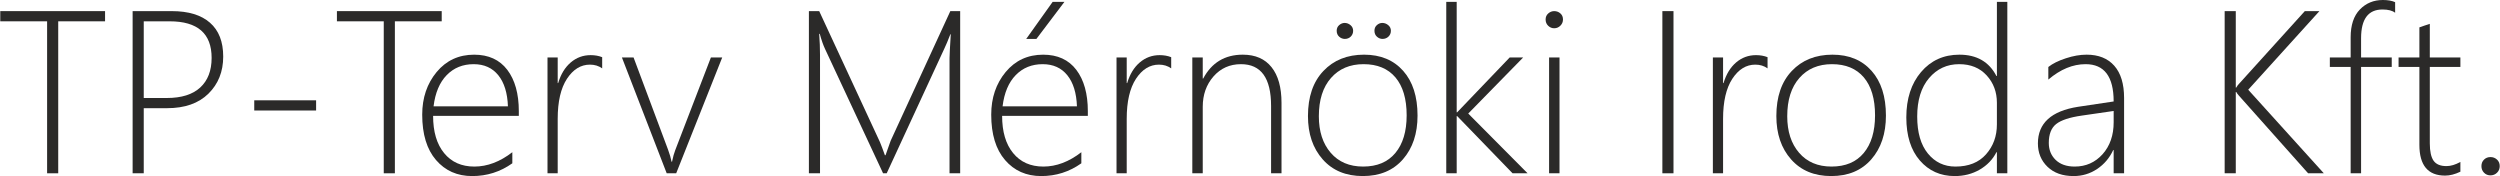
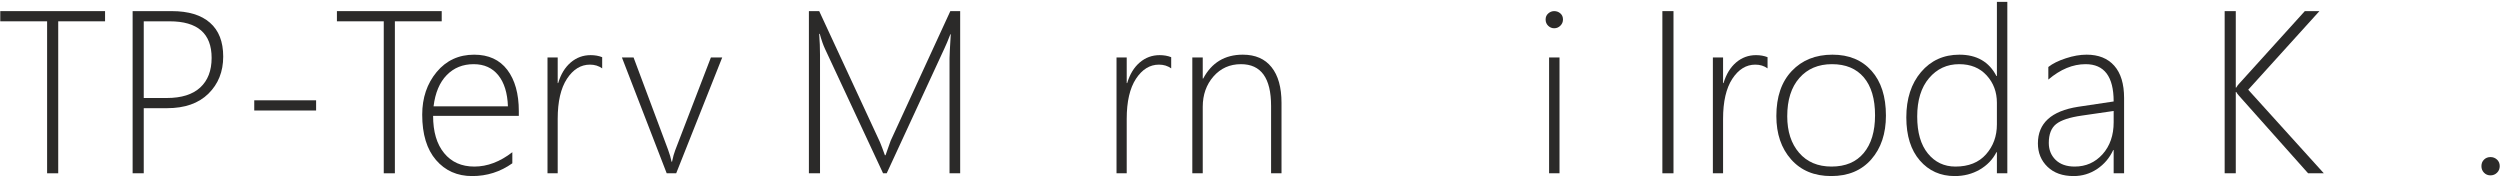
<svg xmlns="http://www.w3.org/2000/svg" xml:space="preserve" width="3067px" height="216px" version="1.1" style="shape-rendering:geometricPrecision; text-rendering:geometricPrecision; image-rendering:optimizeQuality; fill-rule:evenodd; clip-rule:evenodd" viewBox="0 0 3830.09 269.8">
  <defs>
    <style type="text/css">
   
    .fil0 {fill:#2B2A29;fill-rule:nonzero}
   
  </style>
  </defs>
  <g id="Layer_x0020_1">
    <polygon class="fil0" points="88.81,32.66 88.81,265.54 71.77,265.54 71.77,32.66 0,32.66 0,17.04 160.58,17.04 160.58,32.66 " />
    <path id="_1" class="fil0" d="M219.86 165.78l0 99.76 -17.04 0 0 -248.5 59.94 0c25.56,0 45.08,5.92 58.57,17.75 13.55,11.83 20.3,29.11 20.3,51.89 0,23.07 -7.57,42.01 -22.66,56.86 -15.09,14.85 -36.21,22.24 -63.37,22.24l-35.74 0zm0 -133.12l0 117.5 35.39 0c22.42,0 39.46,-5.32 51.12,-16.03 11.65,-10.71 17.51,-25.86 17.51,-45.38 0,-37.39 -21.42,-56.09 -64.32,-56.09l-39.7 0z" />
    <polygon id="_2" class="fil0" points="389.2,169.33 389.2,153.71 483.98,153.71 483.98,169.33 " />
    <polygon id="_3" class="fil0" points="604.68,32.66 604.68,265.54 587.64,265.54 587.64,32.66 515.87,32.66 515.87,17.04 676.45,17.04 676.45,32.66 " />
    <path id="_4" class="fil0" d="M663.26 177.5c0,24.38 5.62,43.43 16.92,57.15 11.24,13.73 26.68,20.59 46.33,20.59 19.82,0 39.22,-7.33 58.16,-22.01l0 16.98c-18.34,13.08 -38.87,19.59 -61.53,19.59 -22.84,0 -41.36,-8.22 -55.44,-24.61 -14.09,-16.39 -21.13,-39.53 -21.13,-69.47 0,-25.85 7.4,-47.62 22.13,-65.38 14.73,-17.69 33.85,-26.56 57.45,-26.56 22.07,0 38.99,7.75 50.77,23.19 11.77,15.5 17.69,36.63 17.69,63.43l0 7.1 -131.35 0zm114.66 -14.56c-0.71,-20.41 -5.62,-36.32 -14.73,-47.63 -9.11,-11.3 -21.71,-16.98 -37.75,-16.98 -16.62,0 -30.41,5.57 -41.3,16.75 -10.88,11.12 -17.63,27.1 -20.17,47.86l113.95 0z" />
    <path id="_5" class="fil0" d="M922.35 104.78c-5.33,-3.84 -11.54,-5.74 -18.76,-5.74 -13.96,0 -25.67,7.22 -35.2,21.66 -9.47,14.44 -14.2,34.97 -14.2,61.47l0 83.37 -15.62 0 0 -177.5 15.62 0 0 39.29 0.71 0c4.02,-13.55 10.47,-24.09 19.23,-31.6 8.81,-7.51 18.99,-11.24 30.53,-11.24 6.57,0 12.48,1.06 17.69,3.14l0 17.15z" />
    <path id="_6" class="fil0" d="M1035.77 265.54l-14.55 0 -68.64 -177.5 17.87 0 52.84 141.29c2.54,6.8 4.32,12.96 5.38,18.52l0.71 0c1.48,-7.28 3.14,-13.2 4.97,-17.87l54.61 -141.94 17.34 0 -70.53 177.5z" />
    <path id="_7" class="fil0" d="M1454.61 265.54l0 -176.44c0,-4.26 0.65,-16.44 1.9,-36.56l-0.65 0c-3.61,9.41 -6.63,16.63 -9.06,21.65l-88.45 191.35 -5.56 0 -88.81 -190.28c-2.9,-6.09 -5.62,-13.9 -8.17,-23.37l-0.89 0c0.83,11.06 1.25,22.13 1.25,33.07l0 180.58 -17.04 0 0 -248.5 15.79 0 92.84 200.16c0.59,1.12 1.24,2.72 1.89,4.67 0.71,1.96 1.48,3.91 2.25,5.86 1.18,3.02 2.37,6.39 3.67,10.06l1.06 0 1.9 -5.5c0.11,-0.48 2.07,-5.98 5.85,-16.51l91.48 -198.74 15.08 0 0 248.5 -16.33 0z" />
-     <path id="_8" class="fil0" d="M1535.2 177.5c0,24.38 5.62,43.43 16.92,57.15 11.24,13.73 26.68,20.59 46.33,20.59 19.82,0 39.22,-7.33 58.16,-22.01l0 16.98c-18.34,13.08 -38.87,19.59 -61.53,19.59 -22.84,0 -41.36,-8.22 -55.44,-24.61 -14.09,-16.39 -21.13,-39.53 -21.13,-69.47 0,-25.85 7.4,-47.62 22.13,-65.38 14.73,-17.69 33.84,-26.56 57.45,-26.56 22.07,0 38.99,7.75 50.77,23.19 11.77,15.5 17.69,36.63 17.69,63.43l0 7.1 -131.35 0zm114.66 -14.56c-0.71,-20.41 -5.62,-36.32 -14.73,-47.63 -9.11,-11.3 -21.71,-16.98 -37.75,-16.98 -16.62,0 -30.41,5.57 -41.3,16.75 -10.88,11.12 -17.63,27.1 -20.17,47.86l113.95 0zm-62.12 -103.3l-15.62 0 40.53 -56.8 18.04 0 -42.95 56.8z" />
    <path id="_9" class="fil0" d="M1794.29 104.78c-5.33,-3.84 -11.54,-5.74 -18.76,-5.74 -13.96,0 -25.67,7.22 -35.2,21.66 -9.47,14.44 -14.2,34.97 -14.2,61.47l0 83.37 -15.62 0 0 -177.5 15.62 0 0 39.29 0.71 0c4.02,-13.55 10.47,-24.09 19.23,-31.6 8.81,-7.51 18.99,-11.24 30.53,-11.24 6.57,0 12.48,1.06 17.69,3.14l0 17.15z" />
    <path id="_10" class="fil0" d="M1947.35 265.54l0 -103.25c0,-42.66 -15.38,-63.96 -46.15,-63.96 -17.1,0 -31.12,6.28 -42.12,18.82 -10.95,12.54 -16.45,28.04 -16.45,46.5l0 101.89 -15.98 0 0 -177.5 15.98 0 0 32.3 0.71 0c12.96,-24.37 33.19,-36.56 60.7,-36.56 19.17,0 33.85,6.39 44.02,19.17 10.18,12.72 15.27,30.94 15.27,54.67l0 107.92 -15.98 0z" />
-     <path id="_11" class="fil0" d="M2087.93 269.8c-25.91,0 -46.39,-8.52 -61.47,-25.56 -15.09,-17.04 -22.6,-39.17 -22.6,-66.39 0,-29.46 7.87,-52.48 23.66,-69.1 15.74,-16.63 36.51,-24.97 62.31,-24.97 25.26,0 45.26,8.28 59.93,24.79 14.67,16.51 22.01,39.35 22.01,68.57 0,27.58 -7.45,49.94 -22.42,67.04 -14.97,17.1 -35.44,25.62 -61.42,25.62zm1.18 -171.47c-20.88,0 -37.57,7.04 -49.93,21.13 -12.43,14.08 -18.64,33.66 -18.64,58.69 0,23.25 6.04,41.89 18.16,55.97 12.13,14.08 28.7,21.12 49.71,21.12 21.35,0 37.8,-6.92 49.34,-20.76 11.54,-13.85 17.34,-33.08 17.34,-57.69 0,-25.26 -5.74,-44.67 -17.22,-58.22 -11.48,-13.49 -27.75,-20.24 -48.76,-20.24zm29 -38.69c-3.14,0 -5.98,-1.12 -8.52,-3.37 -2.55,-2.25 -3.85,-5.33 -3.85,-9.11 0,-3.61 1.24,-6.51 3.73,-8.7 2.48,-2.19 5.26,-3.32 8.28,-3.32 3.37,0 6.39,1.13 9.11,3.38 2.72,2.25 4.09,5.14 4.09,8.64 0,3.54 -1.25,6.56 -3.73,8.93 -2.49,2.37 -5.56,3.55 -9.11,3.55zm-57.69 0c-3.25,0 -6.15,-1.12 -8.7,-3.37 -2.54,-2.25 -3.84,-5.33 -3.84,-9.11 0,-3.61 1.3,-6.51 3.84,-8.7 2.55,-2.19 5.33,-3.32 8.34,-3.32 3.32,0 6.34,1.13 9,3.38 2.66,2.25 4.02,5.14 4.02,8.64 0,3.54 -1.24,6.56 -3.67,8.93 -2.42,2.37 -5.44,3.55 -8.99,3.55z" />
-     <polygon id="_12" class="fil0" points="2317.38,265.54 2232.48,177.85 2231.77,177.85 2231.77,265.54 2215.79,265.54 2215.79,2.84 2231.77,2.84 2231.77,172.11 2232.48,172.11 2313,88.04 2333.65,88.04 2249.46,174.01 2340.4,265.54 " />
    <path id="_13" class="fil0" d="M2381.16 43.31c-3.43,0 -6.51,-1.24 -9.17,-3.79 -2.66,-2.54 -3.96,-5.8 -3.96,-9.7 0,-3.79 1.36,-6.86 4.08,-9.23 2.66,-2.37 5.74,-3.55 9.05,-3.55 3.55,0 6.75,1.12 9.41,3.43 2.72,2.31 4.08,5.44 4.08,9.35 0,3.67 -1.3,6.86 -3.96,9.52 -2.66,2.67 -5.86,3.97 -9.53,3.97zm-7.81 222.23l0 -177.5 15.98 0 0 177.5 -15.98 0z" />
    <polygon id="_14" class="fil0" points="2546.95,265.54 2546.95,17.04 2563.99,17.04 2563.99,265.54 " />
    <path id="_15" class="fil0" d="M2708.12 104.78c-5.33,-3.84 -11.54,-5.74 -18.76,-5.74 -13.96,0 -25.68,7.22 -35.2,21.66 -9.47,14.44 -14.2,34.97 -14.2,61.47l0 83.37 -15.62 0 0 -177.5 15.62 0 0 39.29 0.71 0c4.02,-13.55 10.47,-24.09 19.23,-31.6 8.81,-7.51 18.99,-11.24 30.53,-11.24 6.56,0 12.48,1.06 17.69,3.14l0 17.15z" />
    <path id="_16" class="fil0" d="M2805.68 269.8c-25.91,0 -46.39,-8.52 -61.47,-25.56 -15.09,-17.04 -22.6,-39.17 -22.6,-66.39 0,-29.46 7.87,-52.48 23.66,-69.1 15.74,-16.63 36.51,-24.97 62.31,-24.97 25.26,0 45.26,8.28 59.93,24.79 14.67,16.51 22.01,39.35 22.01,68.57 0,27.58 -7.45,49.94 -22.42,67.04 -14.97,17.1 -35.44,25.62 -61.42,25.62zm1.18 -171.47c-20.88,0 -37.57,7.04 -49.93,21.13 -12.43,14.08 -18.64,33.66 -18.64,58.69 0,23.25 6.04,41.89 18.16,55.97 12.13,14.08 28.7,21.12 49.7,21.12 21.36,0 37.81,-6.92 49.35,-20.76 11.54,-13.85 17.34,-33.08 17.34,-57.69 0,-25.26 -5.74,-44.67 -17.22,-58.22 -11.48,-13.49 -27.75,-20.24 -48.76,-20.24z" />
    <path id="_17" class="fil0" d="M3059.57 265.54l0 -32.31 -0.71 0c-5.74,11.25 -14.32,20.12 -25.62,26.69 -11.36,6.57 -24.08,9.88 -38.28,9.88 -21.84,0 -39.7,-7.99 -53.49,-23.9 -13.79,-15.92 -20.71,-37.93 -20.71,-65.98 0,-28.63 7.51,-51.82 22.6,-69.58 15.09,-17.69 34.67,-26.56 58.7,-26.56 26.56,0 45.49,10.89 56.8,32.72l0.71 0 0 -113.66 15.97 0 0 262.7 -15.97 0zm0 -107.98c0,-16.51 -5.21,-30.53 -15.68,-42.01 -10.48,-11.48 -24.5,-17.22 -42.19,-17.22 -18.58,0 -33.96,7.1 -46.09,21.36 -12.13,14.26 -18.16,33.91 -18.16,58.82 0,24.49 5.44,43.36 16.38,56.74 10.89,13.31 24.97,19.99 42.19,19.99 20.18,0 35.86,-6.27 46.92,-18.81 11.06,-12.49 16.63,-27.75 16.63,-45.8l0 -33.07z" />
    <path id="_18" class="fil0" d="M3238.48 265.54l0 -35.56 -0.7 0c-5.63,12.13 -13.85,21.77 -24.68,28.99 -10.82,7.22 -22.78,10.83 -35.97,10.83 -16.86,0 -30.18,-4.73 -40,-14.2 -9.82,-9.47 -14.73,-21.42 -14.73,-35.86 0,-30.94 20.53,-49.64 61.53,-56.09l54.55 -8.16c0,-38.1 -14.31,-57.16 -43.01,-57.16 -19.58,0 -38.58,7.87 -57.1,23.61l0 -19.29c6.57,-5.2 15.51,-9.64 26.81,-13.31 11.3,-3.73 21.89,-5.56 31.83,-5.56 18.28,0 32.42,5.68 42.42,16.98 10,11.3 15.03,27.81 15.03,49.4l0 115.38 -15.98 0zm-48.93 -88.4c-18.57,2.67 -31.65,6.99 -39.16,12.9 -7.52,5.98 -11.31,15.62 -11.31,28.99 0,10.54 3.5,19.17 10.48,25.98 7.04,6.8 16.74,10.23 29.23,10.23 17.15,0 31.35,-6.33 42.71,-18.93 11.31,-12.66 16.98,-28.99 16.98,-48.93l0 -17.34 -48.93 7.1z" />
    <path id="_19" class="fil0" d="M3536.45 265.54l-105.97 -118.93c-1.95,-2.18 -3.37,-4.08 -4.14,-5.68l-0.71 0 0 124.61 -17.04 0 0 -248.5 17.04 0 0 117.15 0.71 0c1.36,-2.43 2.9,-4.44 4.5,-6.04l100.58 -111.11 22.36 0 -109.1 120.46 115.85 128.04 -24.08 0z" />
-     <path id="_20" class="fil0" d="M3669.81 19.58c-4.26,-3.37 -10.77,-5.03 -19.41,-5.03 -21.83,0 -32.77,14.68 -32.77,44.02l0 29.47 46.97 0 0 14.55 -46.97 0 0 162.95 -15.98 0 0 -162.95 -31.89 0 0 -14.55 31.89 0 0 -30.83c0,-18.75 4.73,-32.95 14.14,-42.66 9.41,-9.7 21.18,-14.55 35.26,-14.55 7.52,0 13.79,1.12 18.76,3.31l0 16.27z" />
-     <path id="_21" class="fil0" d="M3769.8 263.11c-8.34,3.97 -16.15,5.98 -23.43,5.98 -26.27,0 -39.4,-15.74 -39.4,-47.16l0 -119.34 -31.9 0 0 -14.55 31.9 0 0 -46.09c2.54,-0.95 5.2,-1.84 7.98,-2.78 2.78,-0.83 5.45,-1.66 7.99,-2.61l0 51.48 46.86 0 0 14.55 -46.86 0 0 117.09c0,12.25 1.95,21.13 5.8,26.63 3.9,5.5 10.47,8.22 19.7,8.22 6.63,0 13.73,-2.13 21.36,-6.39l0 14.97z" />
    <path id="_22" class="fil0" d="M3815.89 268.73c-3.9,0 -7.22,-1.36 -9.88,-4.08 -2.66,-2.72 -3.96,-6.09 -3.96,-10.06 0,-4.02 1.3,-7.39 3.96,-10 2.66,-2.6 5.98,-3.9 9.88,-3.9 3.91,0 7.28,1.3 10.06,3.9 2.78,2.61 4.14,5.98 4.14,10 0,3.97 -1.36,7.34 -4.14,10.06 -2.78,2.72 -6.15,4.08 -10.06,4.08z" />
  </g>
</svg>